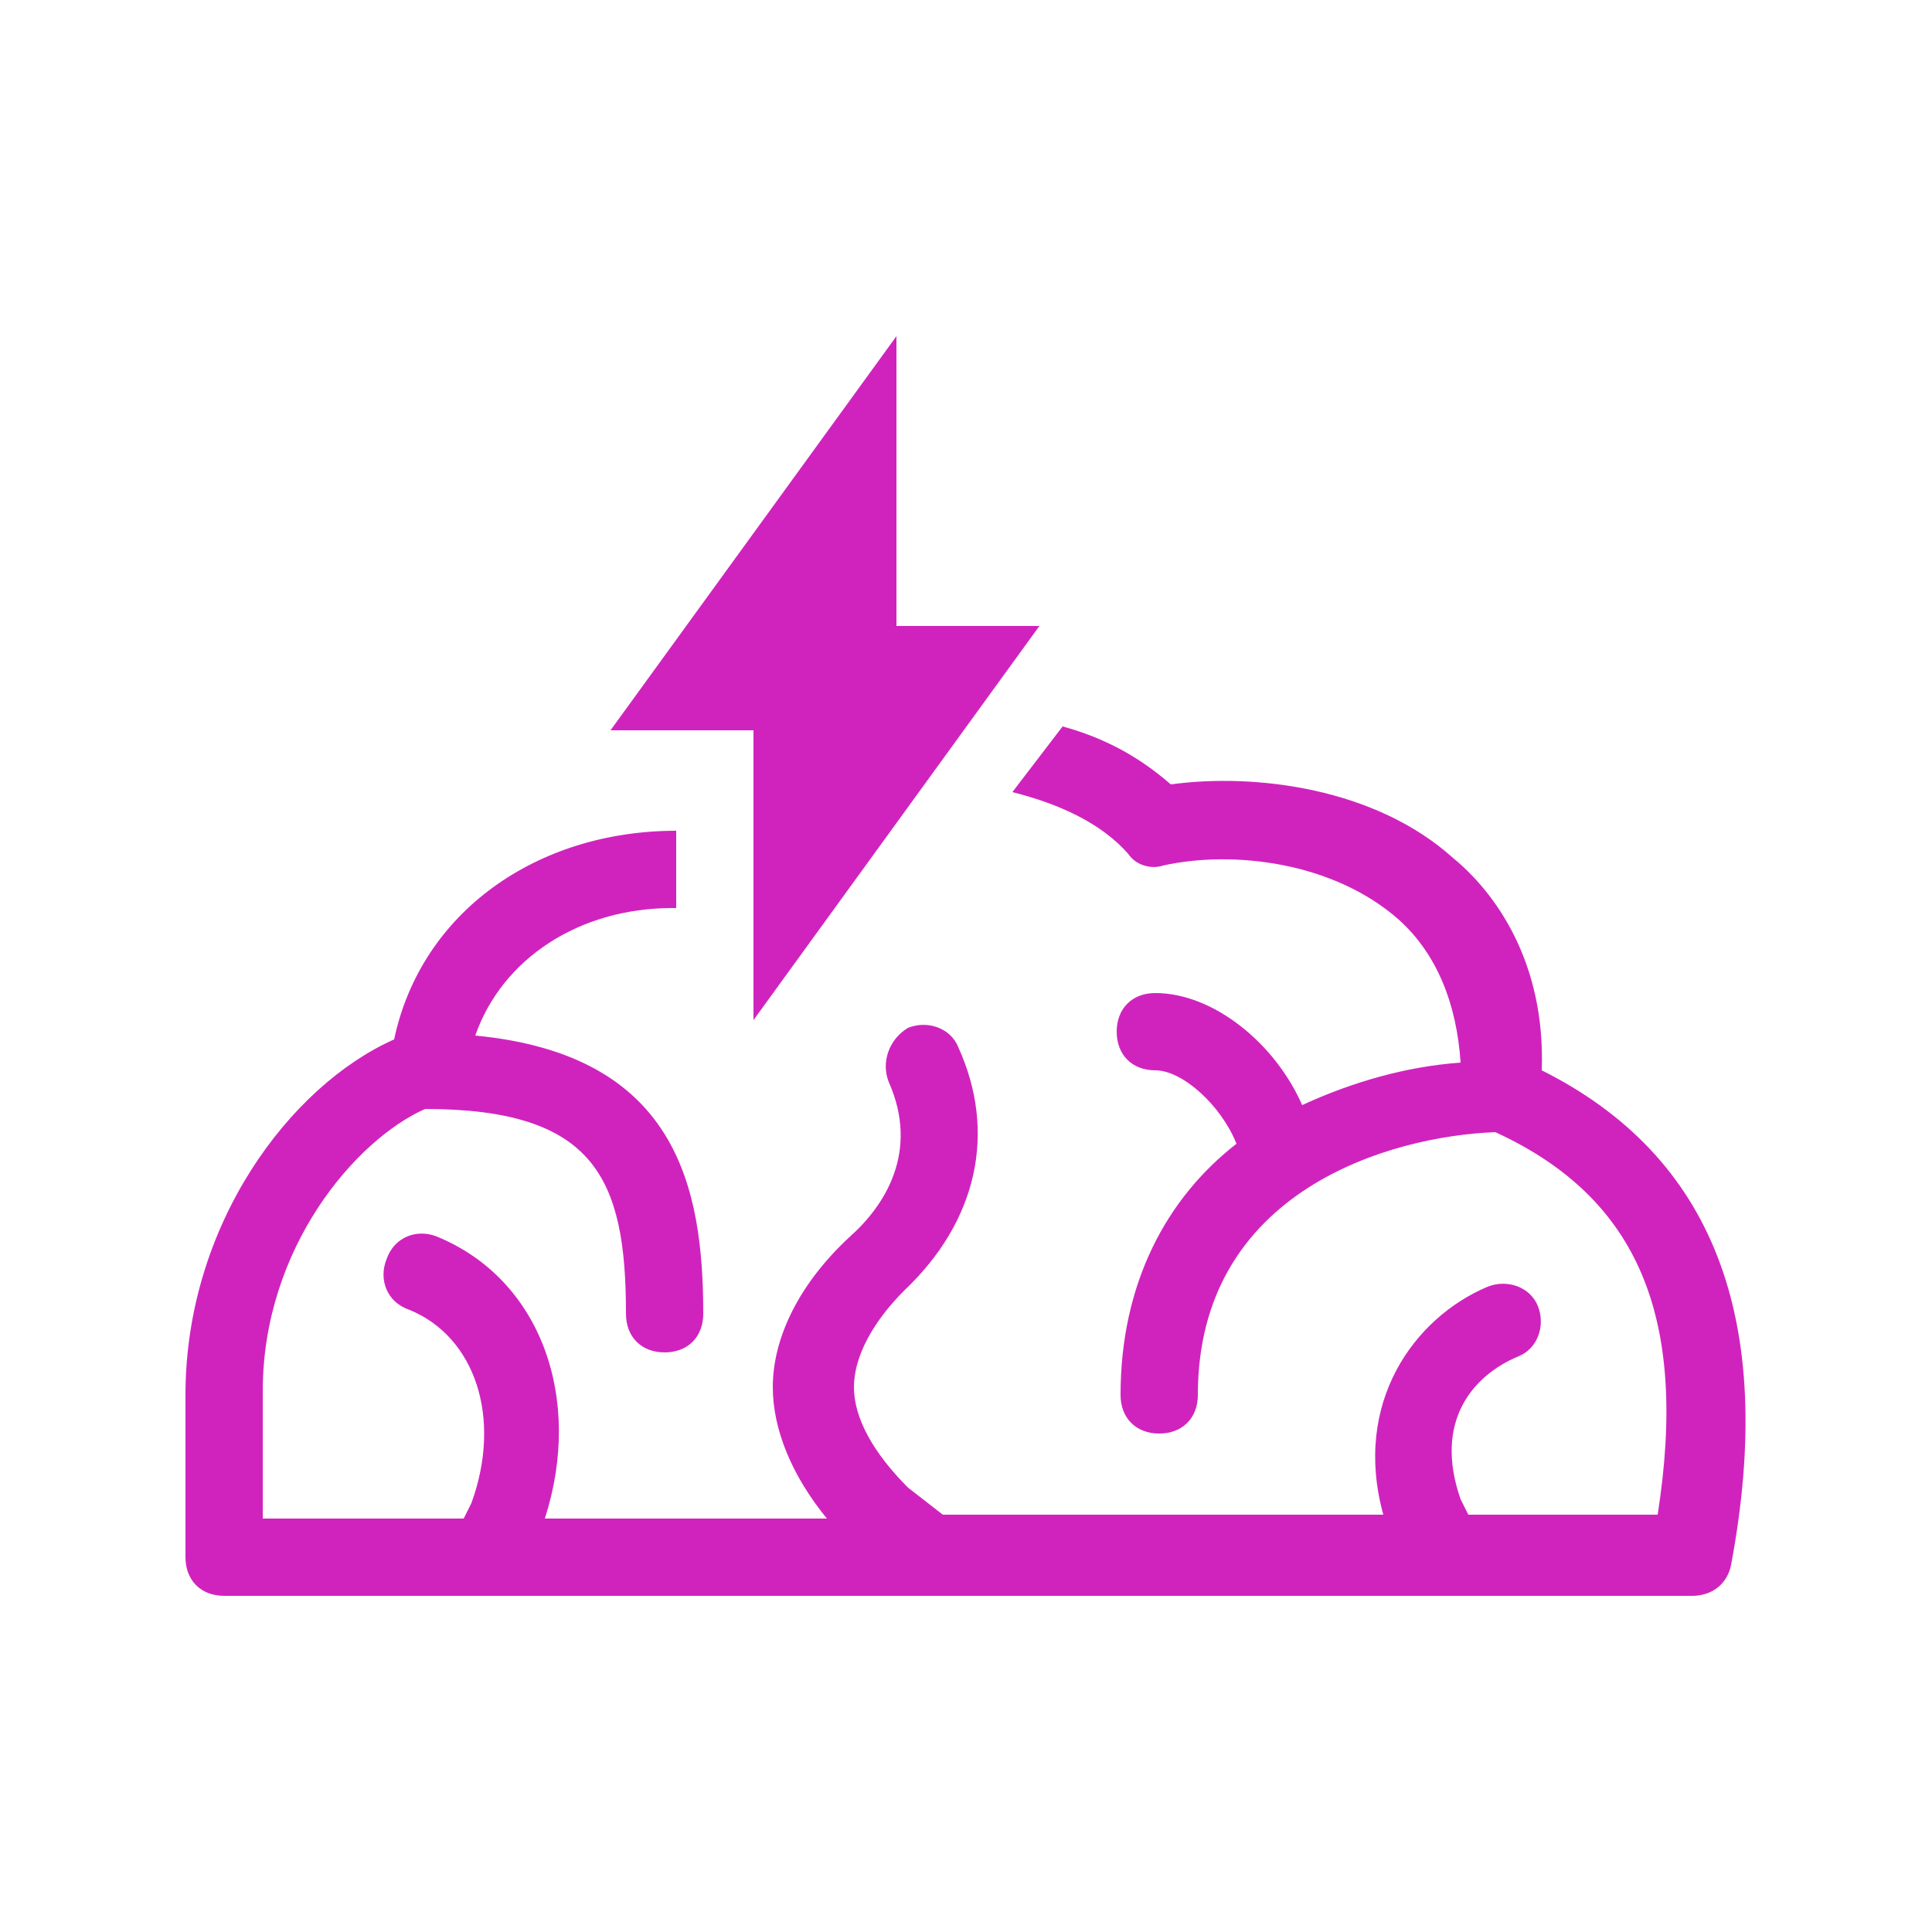
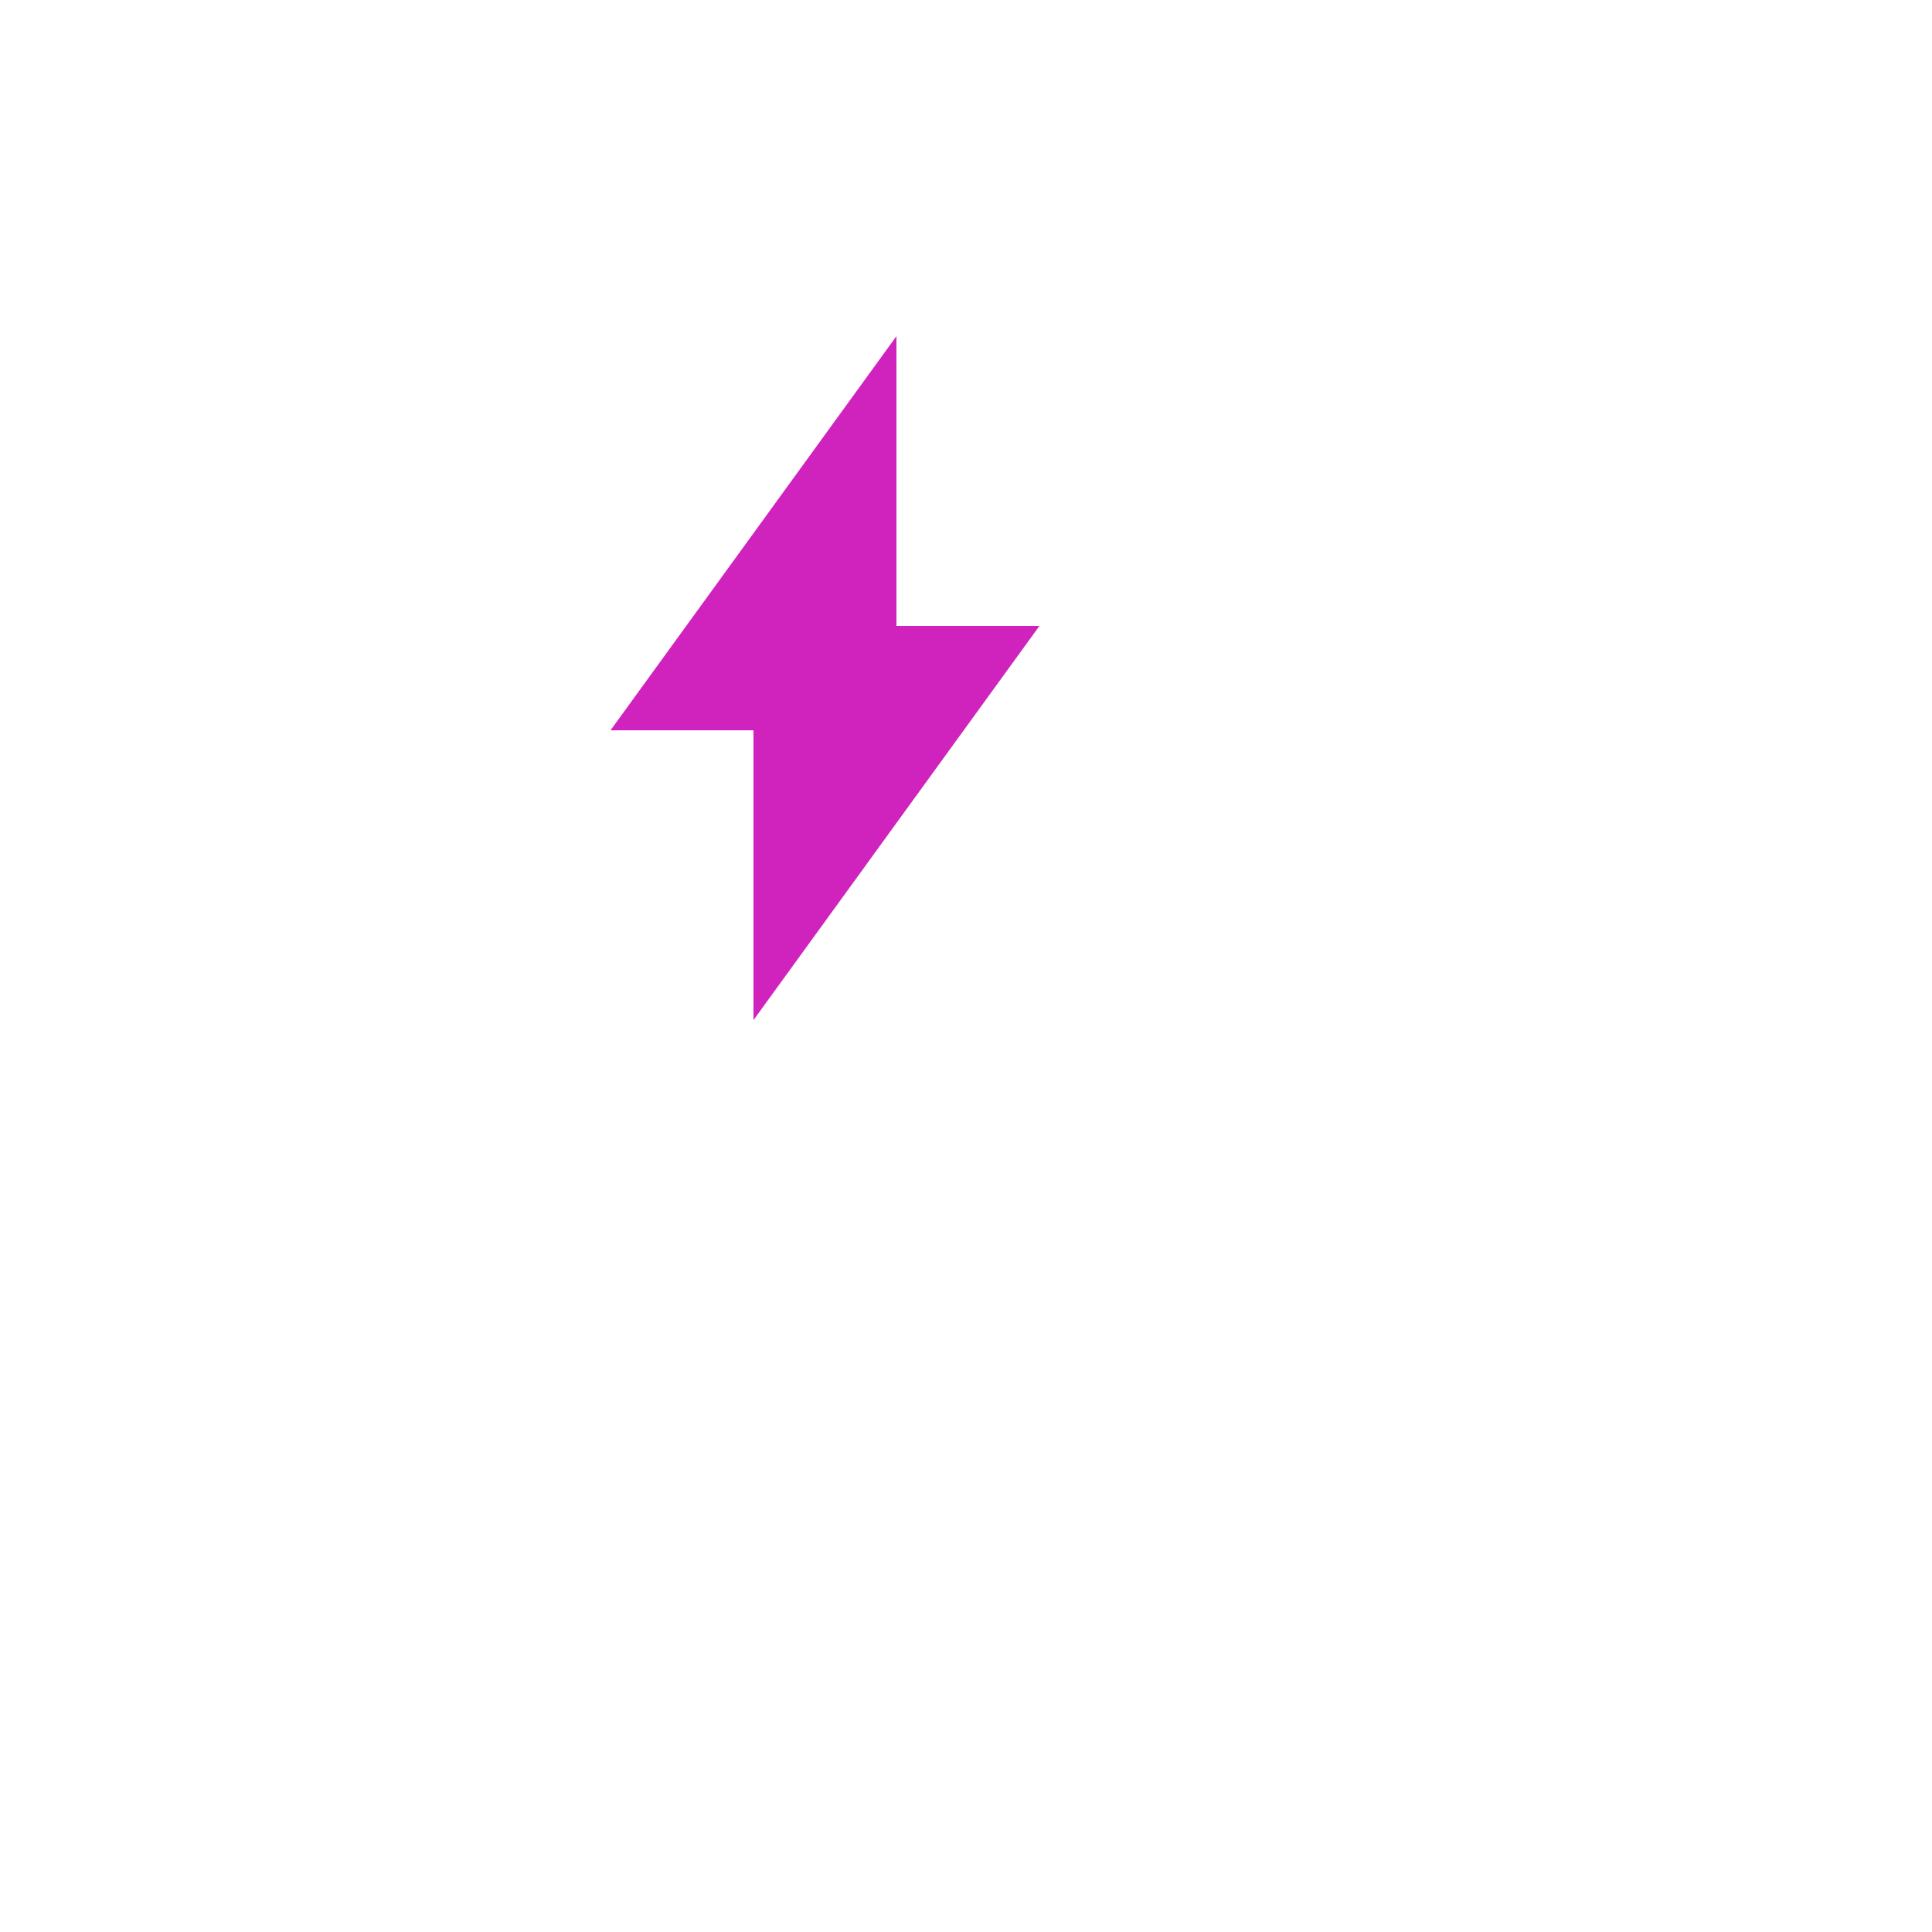
<svg xmlns="http://www.w3.org/2000/svg" width="50" height="50" viewBox="0 0 50 50" fill="none">
-   <path d="M39.9 27.7C40 24.9 38.7 23.1 37.6 22.2C35.6 20.4 32.5 20 30.3 20.3C29.5 19.6 28.6 19.1 27.5 18.8L26.2 20.5C27.4 20.8 28.5 21.3 29.2 22.1C29.4 22.4 29.8 22.5 30.1 22.4C31.9 22 34.5 22.3 36.2 23.8C37.2 24.7 37.7 26 37.8 27.5C36.4 27.6 35 28 33.7 28.6C33 27 31.4 25.7 29.9 25.7C29.3 25.7 28.9 26.1 28.9 26.7C28.9 27.3 29.3 27.7 29.9 27.7C30.6 27.7 31.6 28.6 32 29.6C30.2 31 29 33.2 29 36.1C29 36.7 29.4 37.1 30 37.1C30.6 37.1 31 36.7 31 36.1C31 30.8 36 29.4 38.7 29.3C42.4 31 43.7 34.1 42.9 39.2H38L37.8 38.8C37.1 36.8 38.1 35.6 39.3 35.1C39.8 34.9 40 34.3 39.8 33.8C39.6 33.3 39 33.1 38.5 33.3C36.6 34.1 35 36.3 35.8 39.2H24.4L23.5 38.5C22.6 37.6 22.1 36.7 22.1 35.9C22.1 35.1 22.6 34.2 23.4 33.4C25.3 31.6 25.8 29.3 24.8 27.1C24.6 26.6 24 26.4 23.5 26.6C23 26.9 22.8 27.5 23 28C23.8 29.8 22.9 31.2 22 32C20.7 33.2 20 34.6 20 35.9C20 37 20.5 38.2 21.4 39.3H14.1C15.1 36.2 14 33.1 11.3 32C10.8 31.8 10.2 32 10 32.6C9.8 33.1 10 33.7 10.6 33.9C12.3 34.6 13 36.7 12.2 38.9L12 39.3H6.8V36C6.8 32.3 9.2 29.5 11 28.7C15.4 28.7 16.2 30.5 16.2 34C16.2 34.6 16.6 35 17.2 35C17.8 35 18.2 34.6 18.2 34C18.2 30.7 17.5 27.3 12.3 26.8C13 24.8 15 23.5 17.4 23.5H17.5V21.5C13.9 21.5 10.9 23.6 10.2 26.9C7.5 28.1 4.8 31.7 4.8 36.1V40.3C4.8 40.9 5.2 41.3 5.8 41.3H43.8C44.3 41.3 44.7 41 44.8 40.5C46 34.1 44.3 29.9 39.9 27.7Z" fill="#D023BE" />
  <path d="M19.5 26.4L26.9 16.2H23.2V8.7L15.8 18.9H19.5V26.4Z" fill="#D023BE" />
</svg>